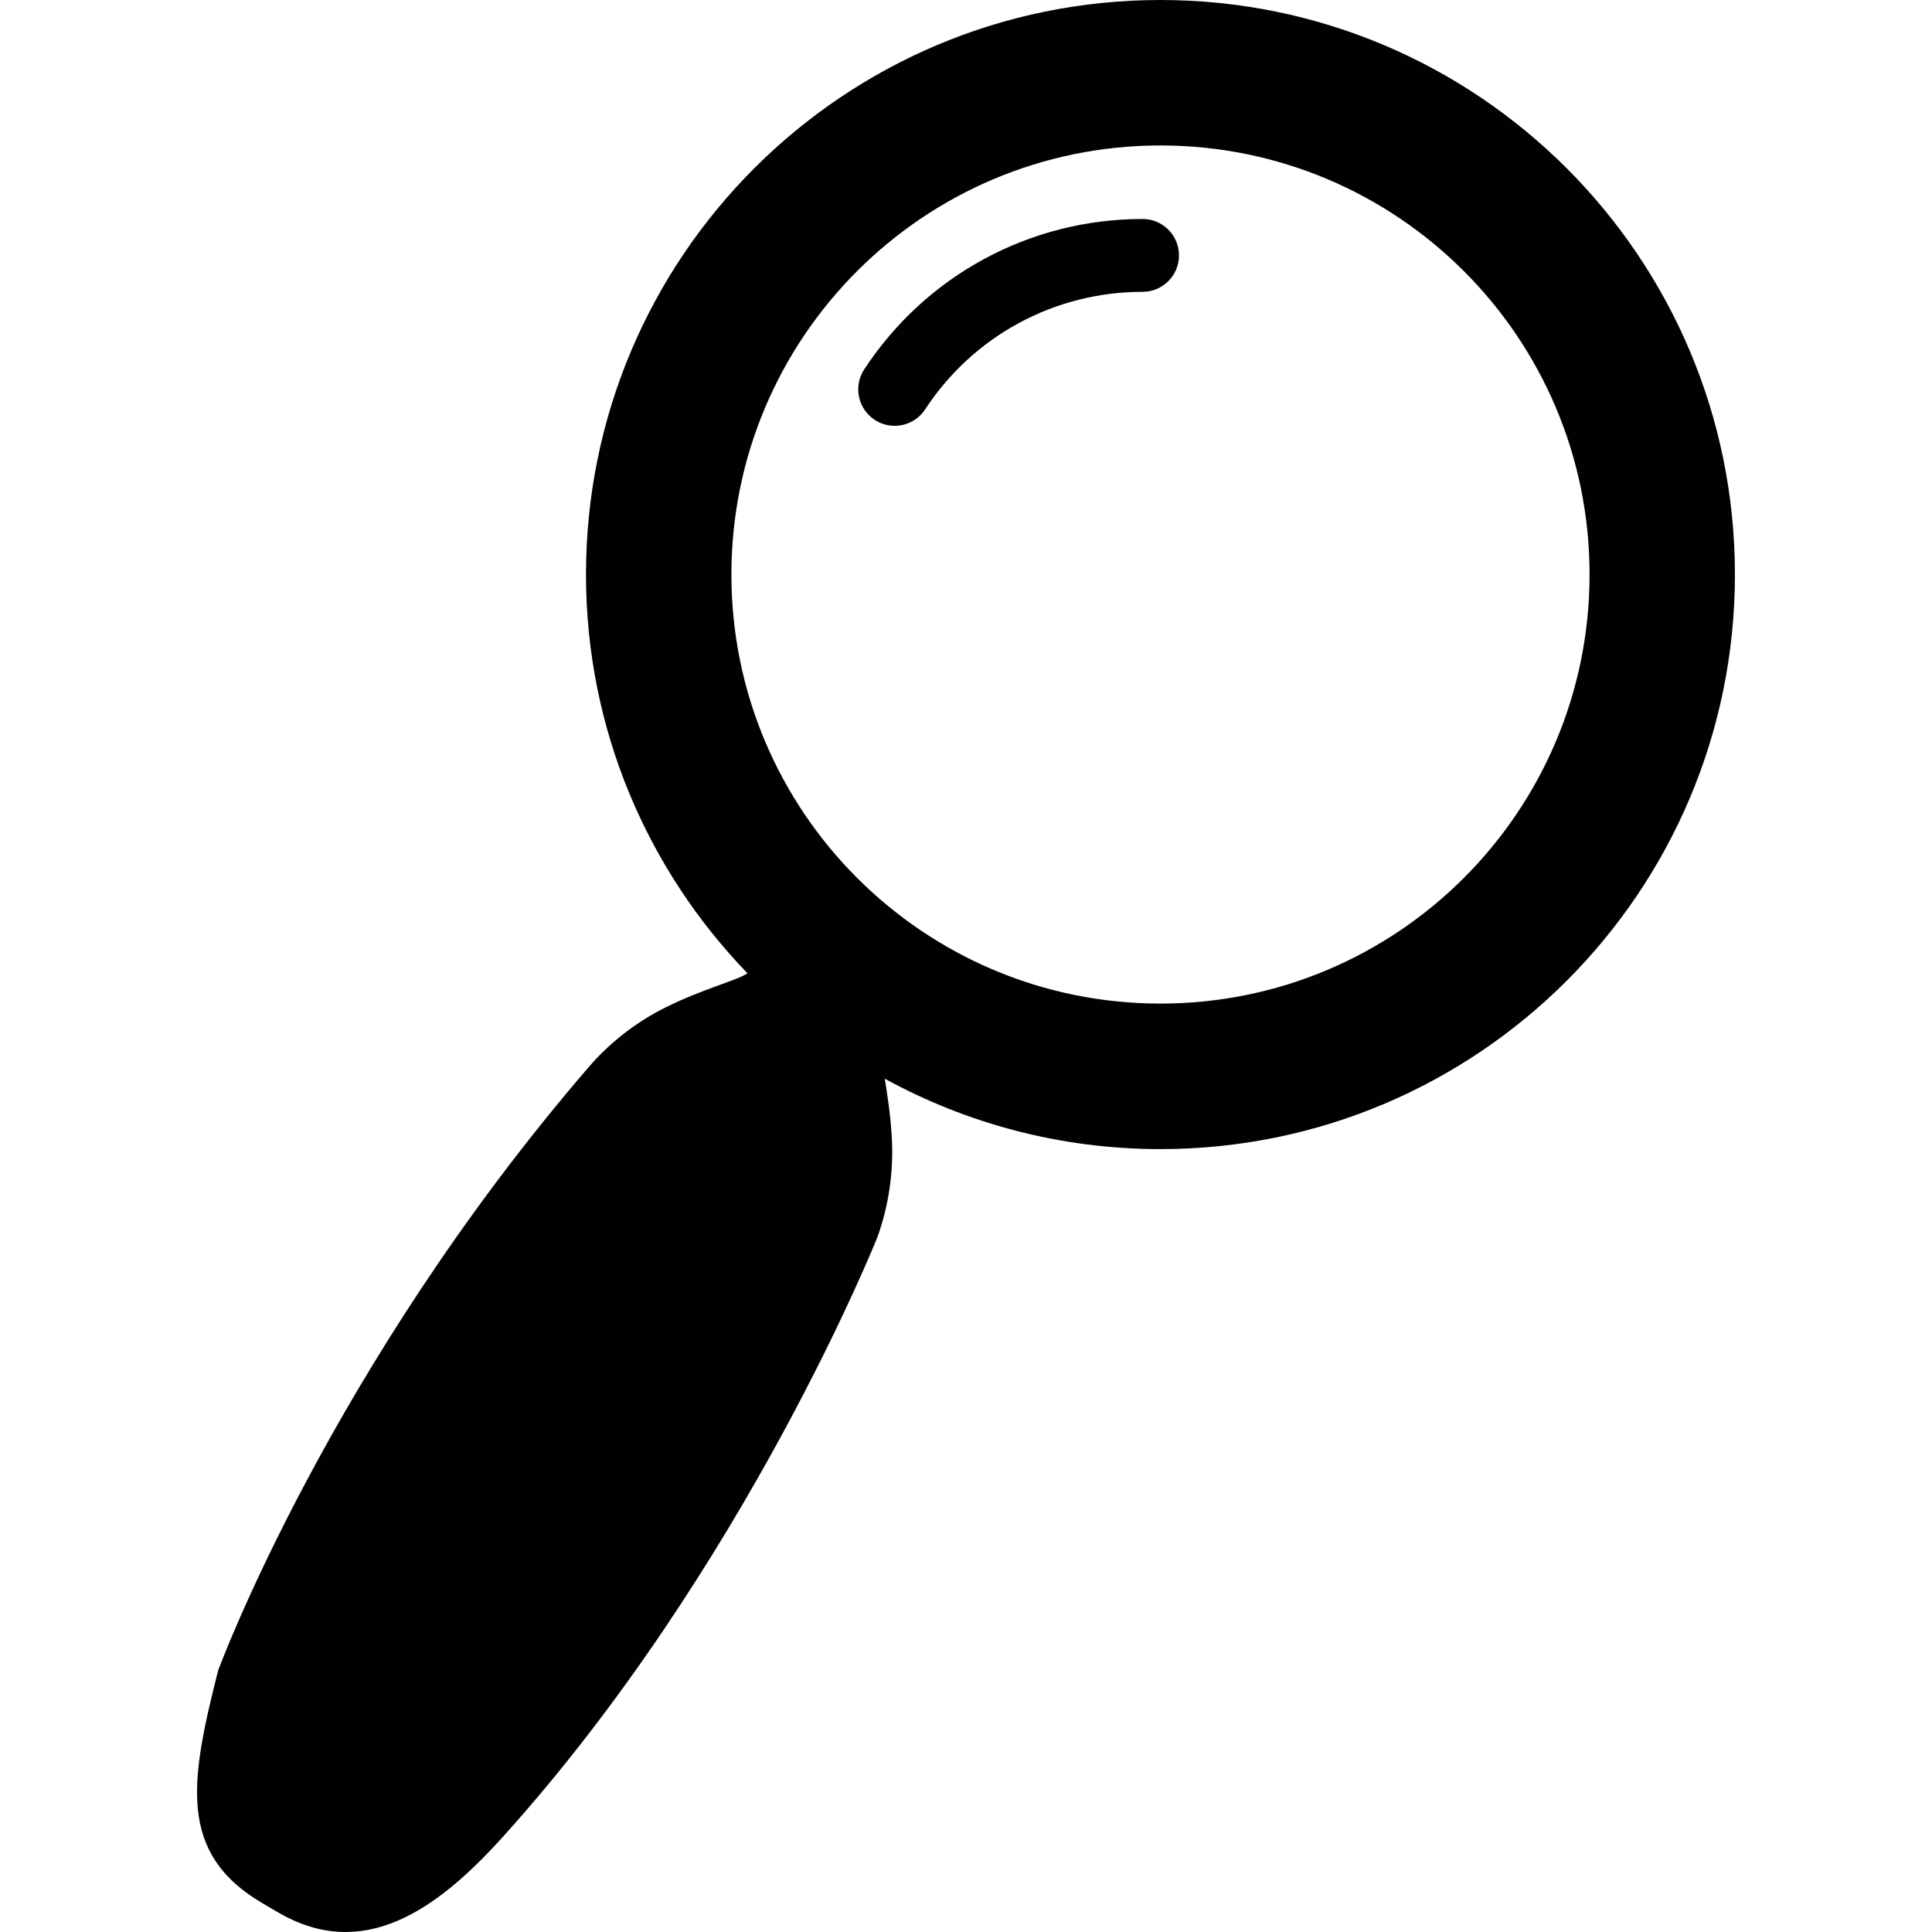
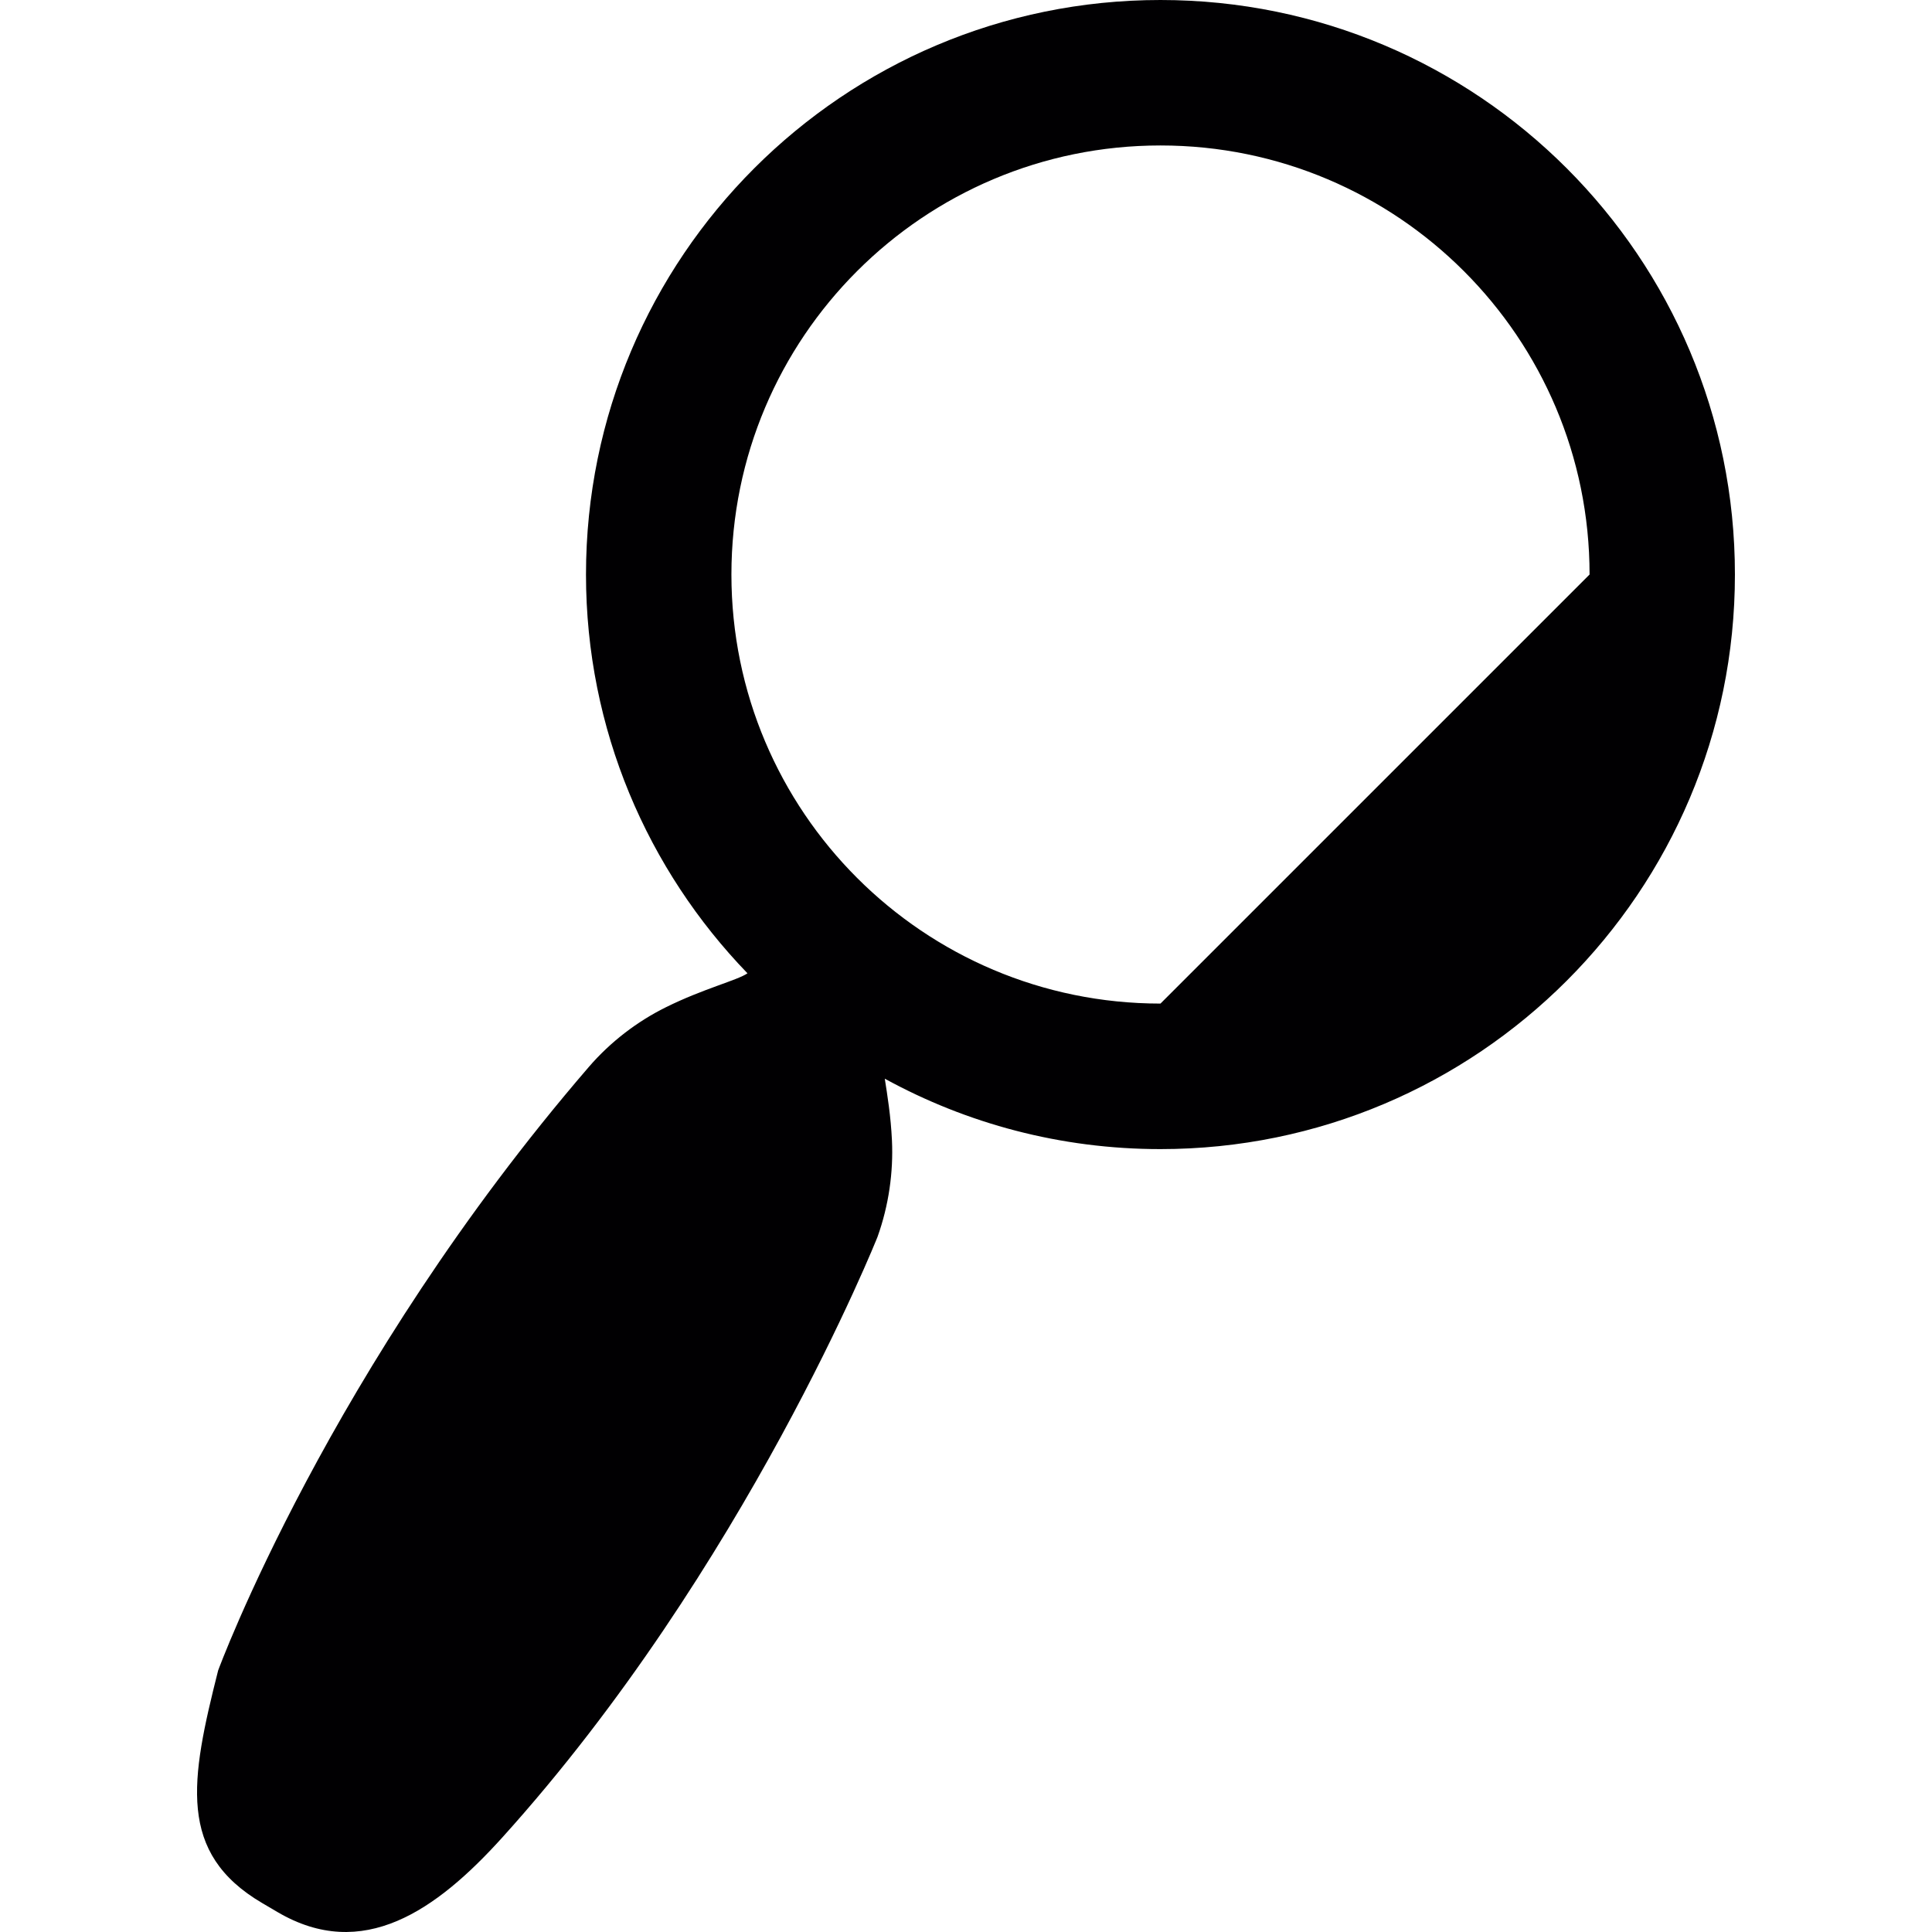
<svg xmlns="http://www.w3.org/2000/svg" height="800px" width="800px" version="1.1" id="Capa_1" viewBox="0 0 53.035 53.035" xml:space="preserve">
  <g>
-     <path style="fill:#010002;" d="M31.856,0c-8.71,0-15.77,7.061-15.77,15.771c0,4.256,1.693,8.11,4.433,10.947   c-0.277,0.193-1.204,0.418-2.244,0.934c-0.776,0.385-1.512,0.94-2.116,1.642C9.036,37.561,5.988,45.856,5.988,45.856   c-0.762,3.014-1.125,5.013,1.21,6.385l0.422,0.248c2.336,1.372,4.354-0.039,6.169-2.049c6.676-7.392,10.299-16.485,10.299-16.485   c0.312-0.871,0.437-1.782,0.397-2.646c-0.031-0.667-0.127-1.254-0.197-1.698c2.247,1.231,4.824,1.933,7.566,1.933   c8.71,0,15.771-7.061,15.771-15.771C47.628,7.061,40.566,0,31.856,0z M31.856,27.549c-6.504,0-11.778-5.273-11.778-11.778   S25.351,3.993,31.856,3.993s11.779,5.273,11.779,11.778S38.361,27.549,31.856,27.549z" />
-     <path style="fill:#010002;" d="M24.558,11.689c-0.188,0-0.378-0.053-0.547-0.164c-0.462-0.303-0.591-0.923-0.288-1.385   c1.695-2.585,4.552-4.129,7.641-4.129c0.553,0,1,0.448,1,1s-0.447,1-1,1c-2.413,0-4.644,1.206-5.968,3.226   C25.204,11.53,24.884,11.689,24.558,11.689z" />
+     <path style="fill:#010002;" d="M31.856,0c-8.71,0-15.77,7.061-15.77,15.771c0,4.256,1.693,8.11,4.433,10.947   c-0.277,0.193-1.204,0.418-2.244,0.934c-0.776,0.385-1.512,0.94-2.116,1.642C9.036,37.561,5.988,45.856,5.988,45.856   c-0.762,3.014-1.125,5.013,1.21,6.385l0.422,0.248c2.336,1.372,4.354-0.039,6.169-2.049c6.676-7.392,10.299-16.485,10.299-16.485   c0.312-0.871,0.437-1.782,0.397-2.646c-0.031-0.667-0.127-1.254-0.197-1.698c2.247,1.231,4.824,1.933,7.566,1.933   c8.71,0,15.771-7.061,15.771-15.771C47.628,7.061,40.566,0,31.856,0z M31.856,27.549c-6.504,0-11.778-5.273-11.778-11.778   S25.351,3.993,31.856,3.993s11.779,5.273,11.779,11.778z" />
  </g>
</svg>